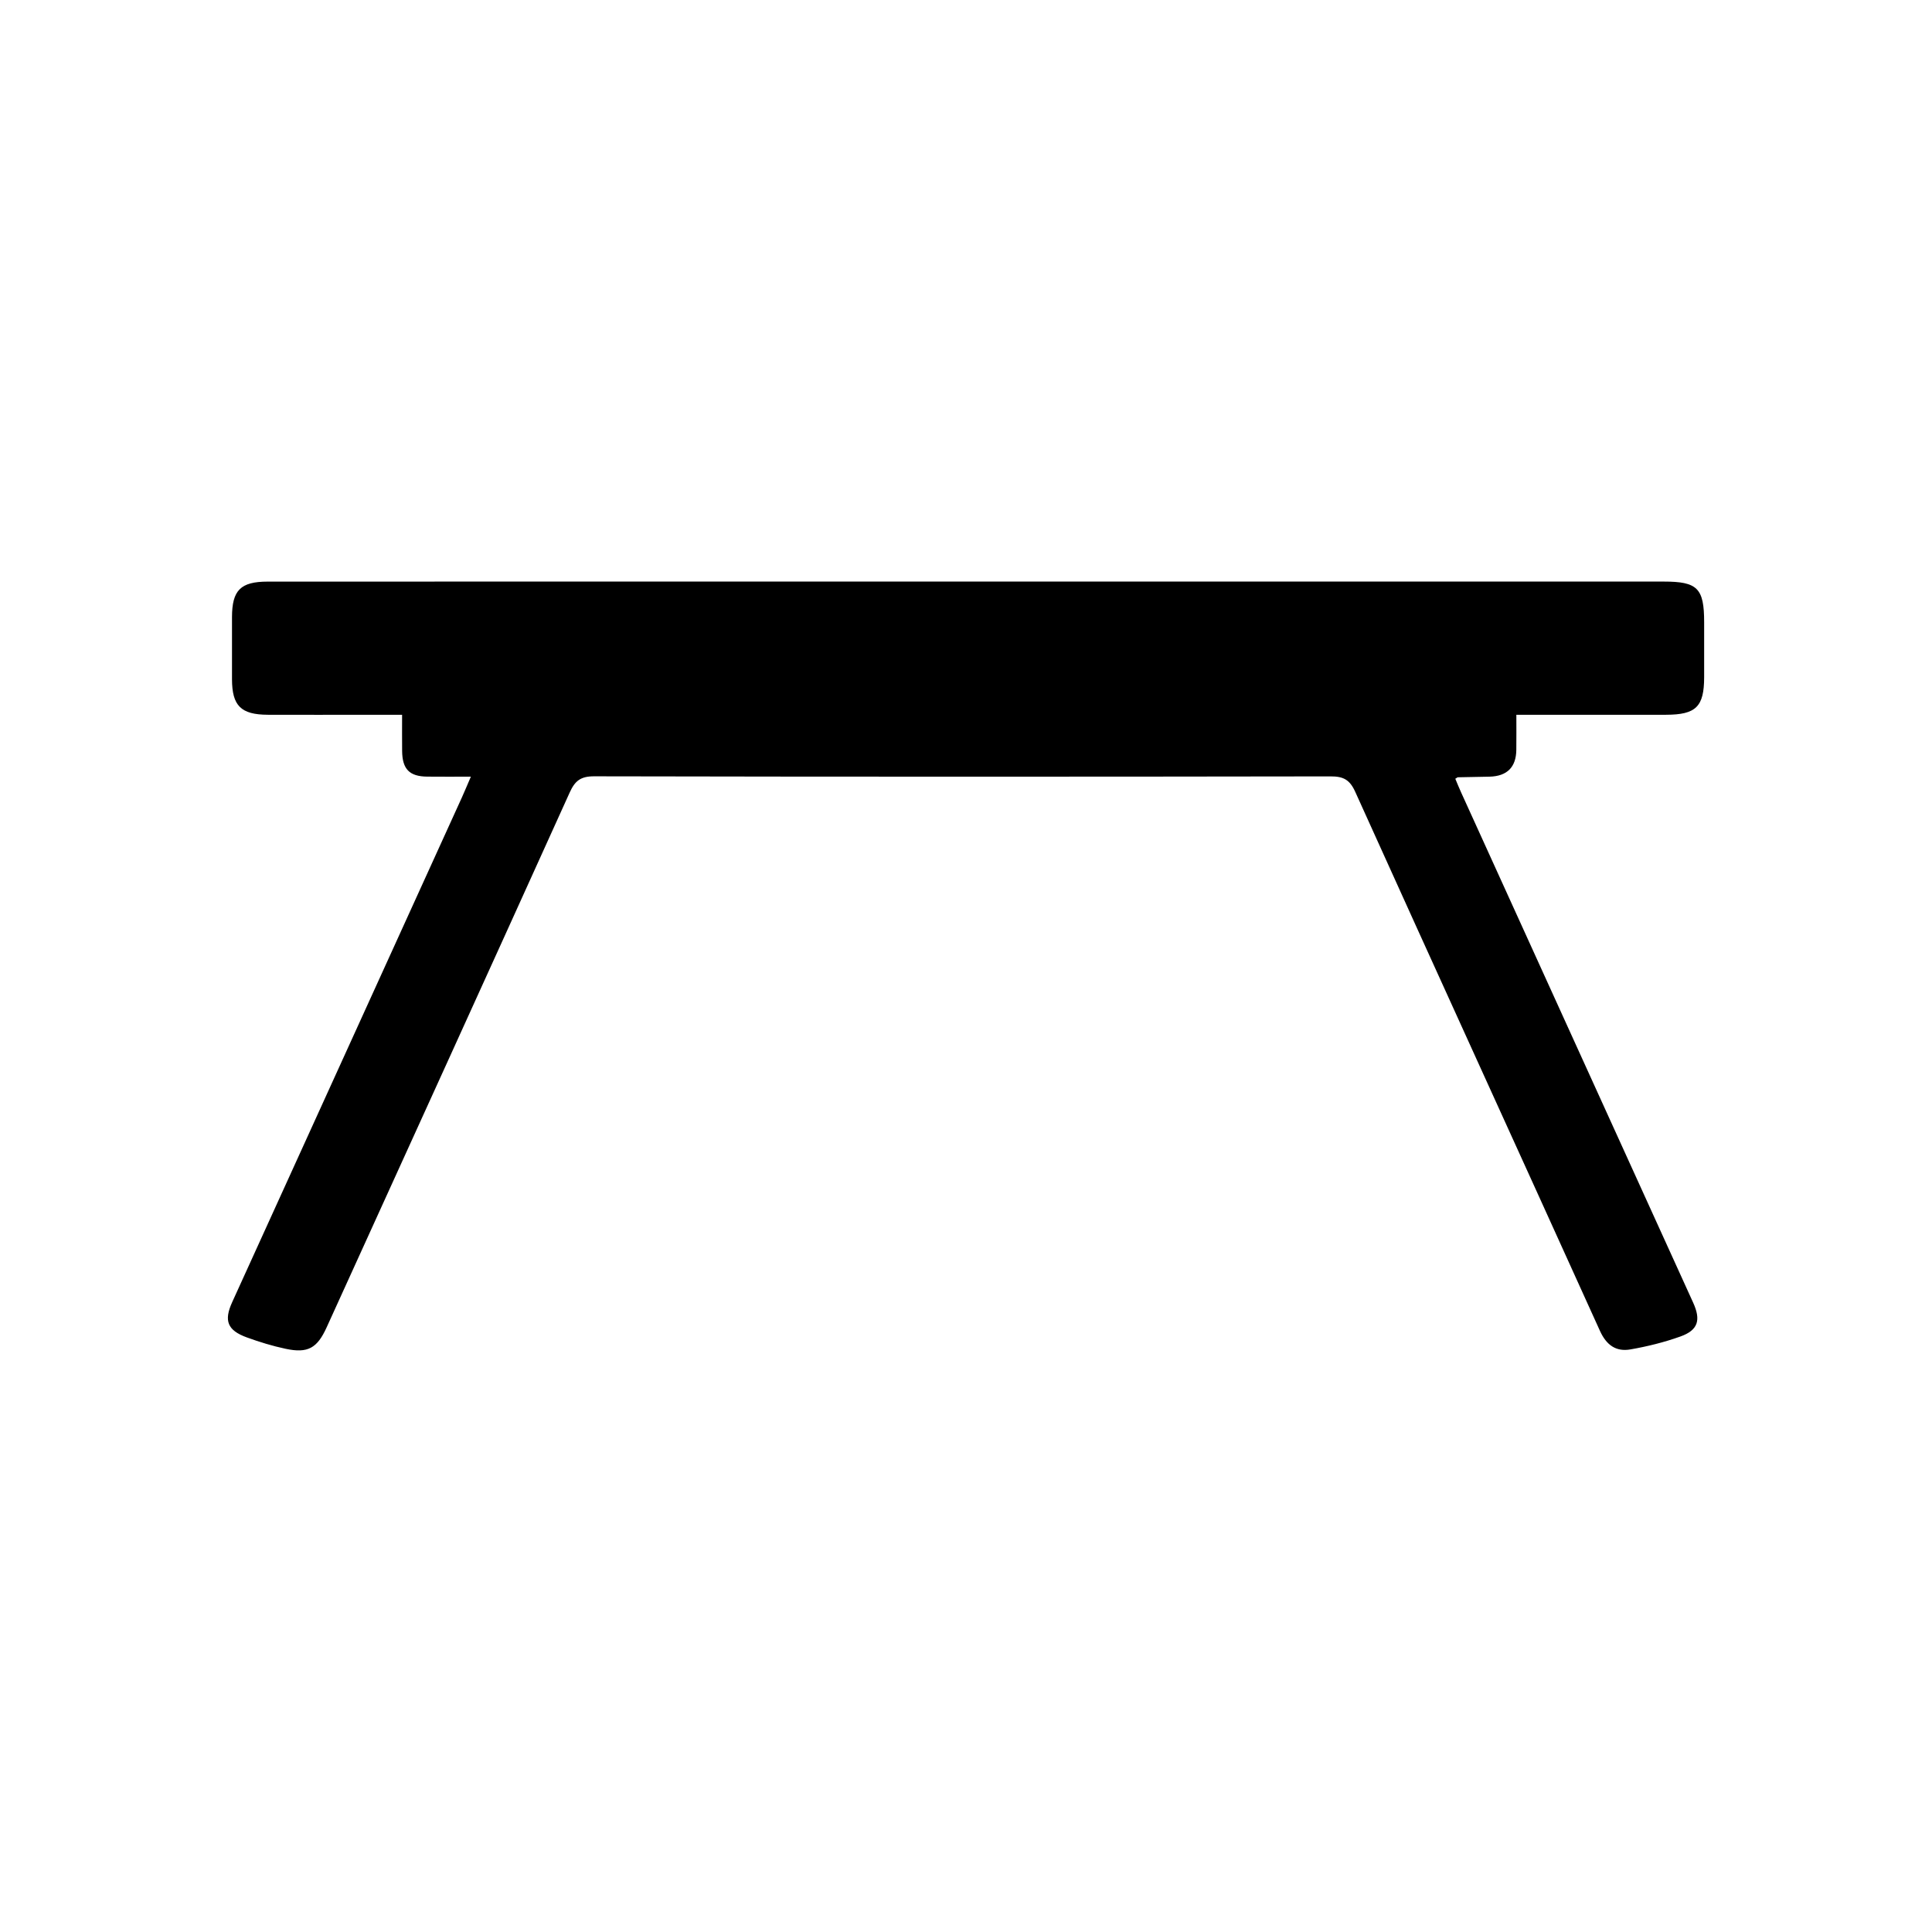
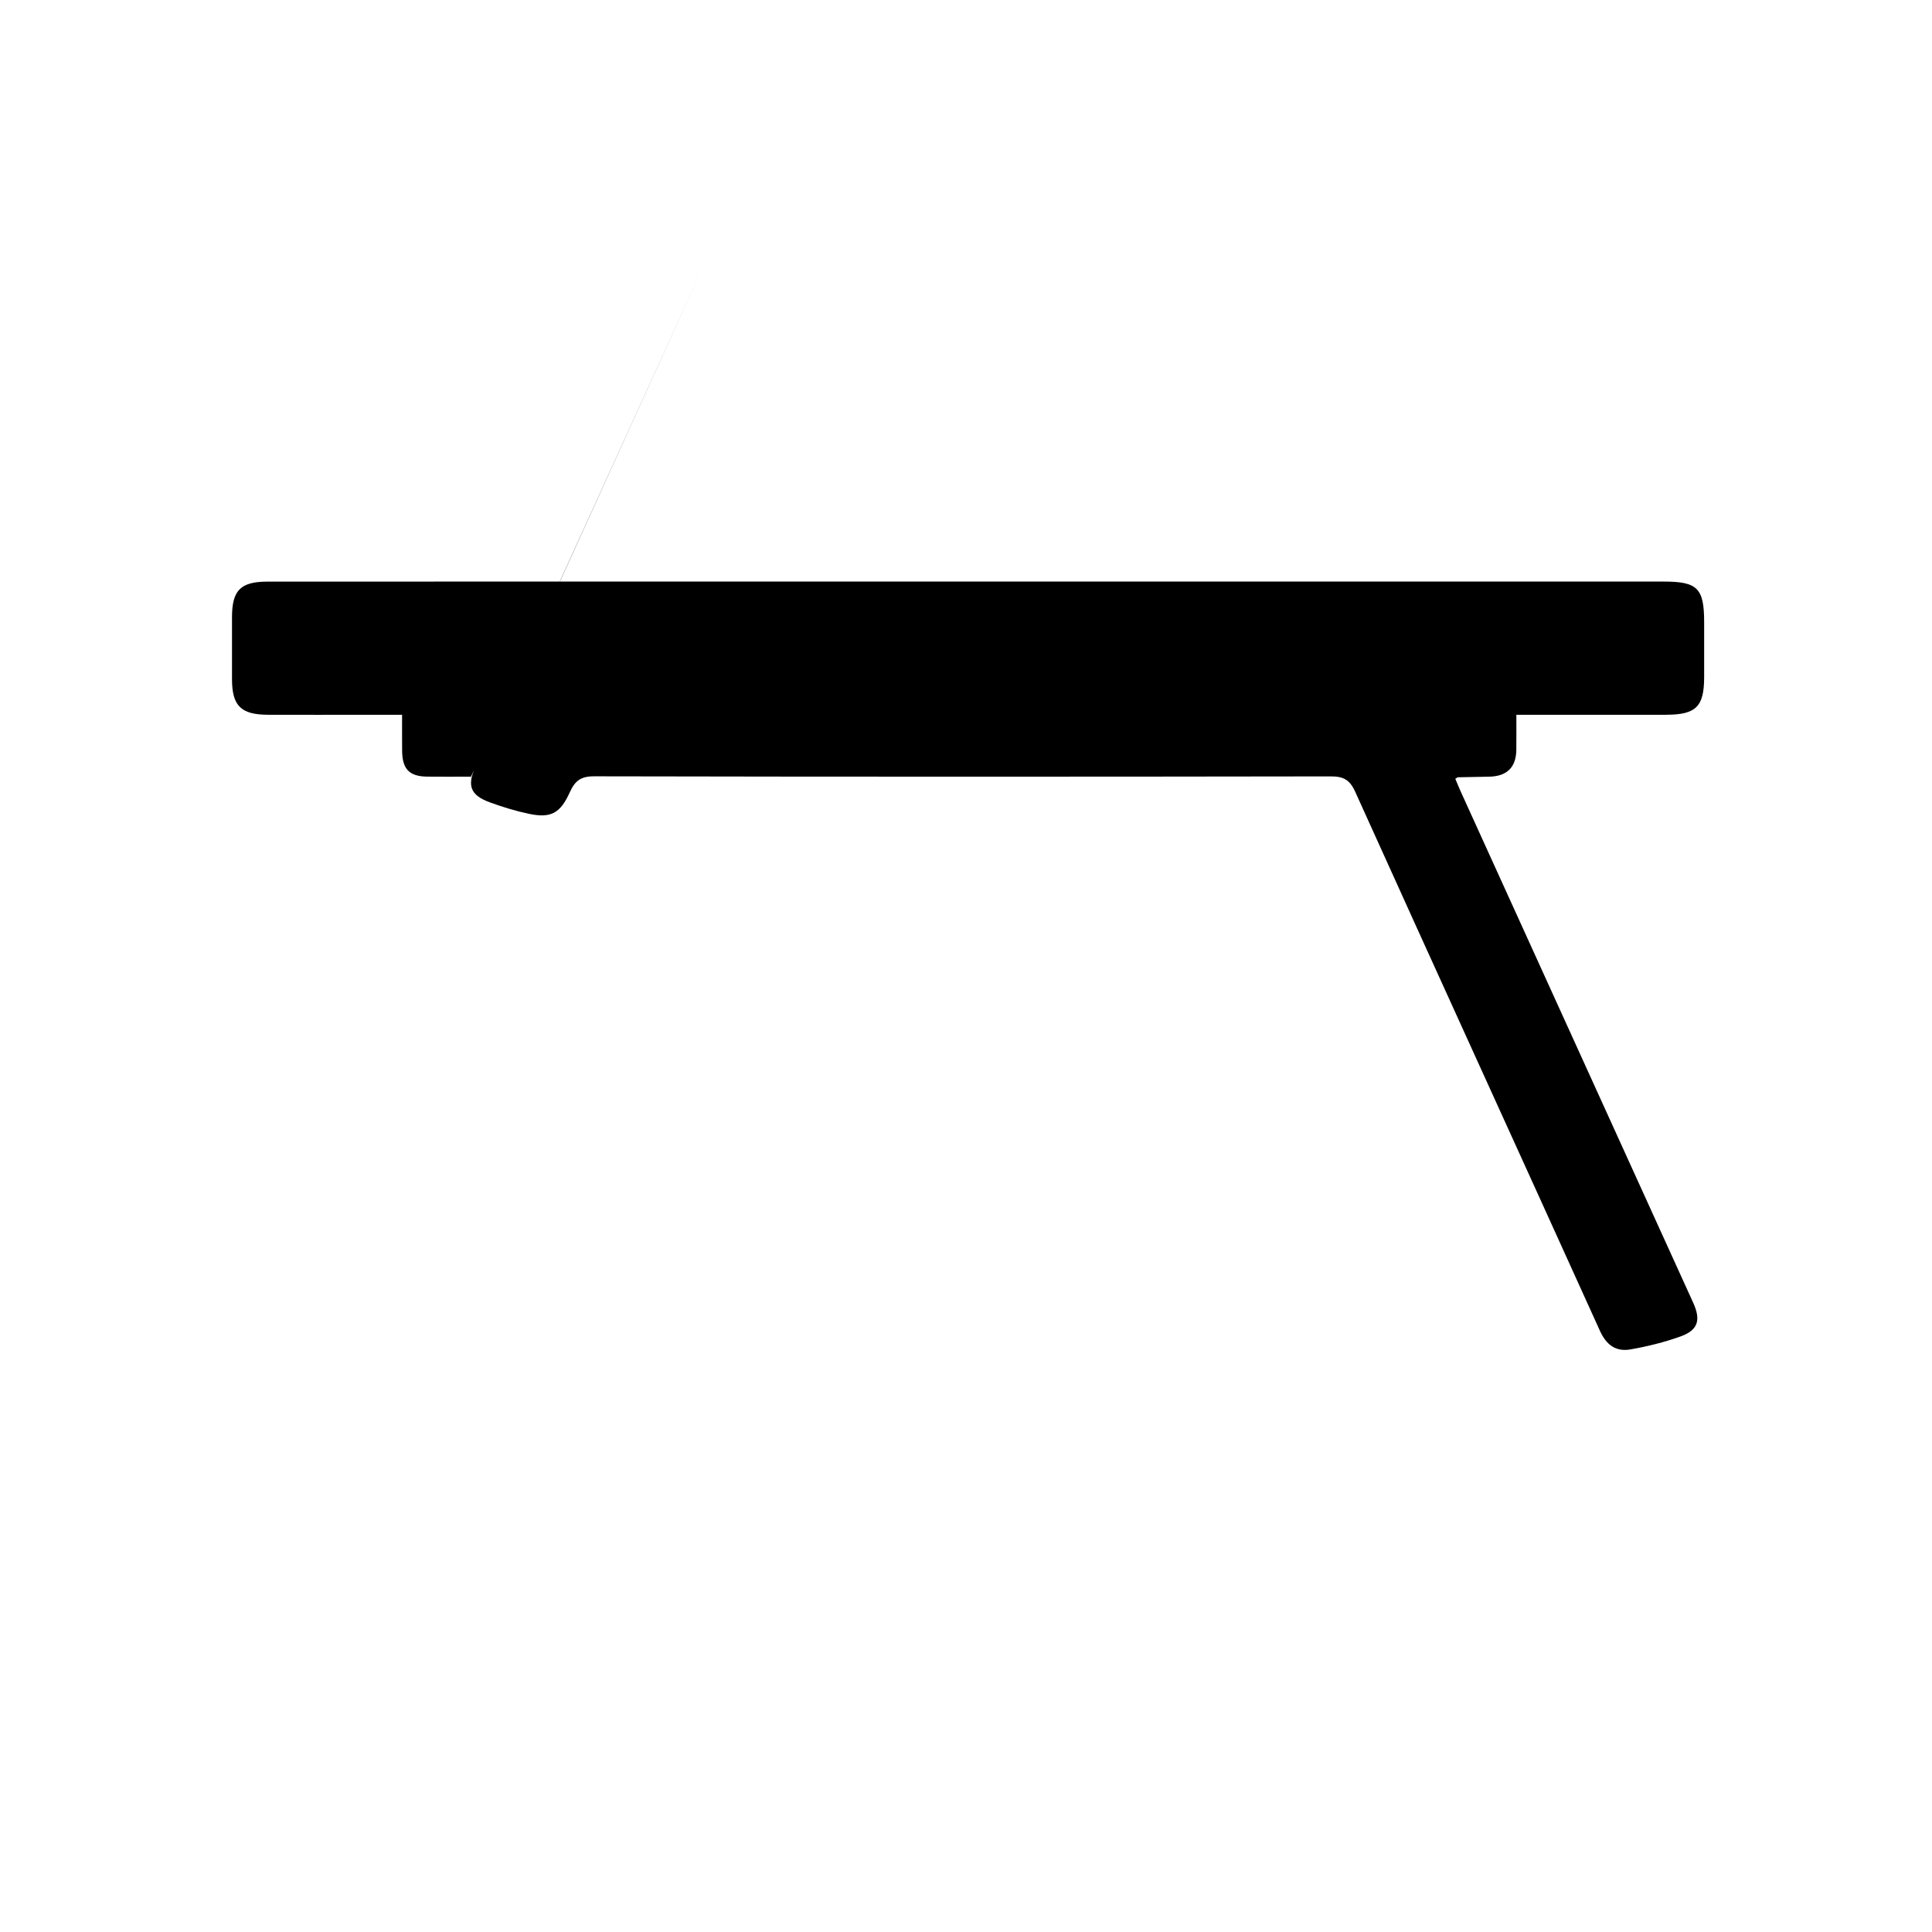
<svg xmlns="http://www.w3.org/2000/svg" version="1.1" id="Layer_1" x="0px" y="0px" viewBox="0 0 500 500" style="enable-background:new 0 0 500 500;" xml:space="preserve">
  <g>
-     <path d="M121.86,201c-4.31,0-7.8,0.03-11.28-0.01c-4.62-0.04-6.46-1.93-6.51-6.63c-0.03-2.96-0.01-5.93-0.01-9.38 c-3.12,0-5.83,0-8.53,0c-8.74,0-17.47,0.04-26.21,0c-6.98-0.03-9.26-2.33-9.28-9.19c-0.01-5.37-0.01-10.73,0-16.1 c0.02-6.94,2.21-9.16,9.21-9.17c41.94-0.02,83.87-0.02,125.81-0.02c78.5,0,157.01,0.01,235.51,0.01c8.74,0,10.46,1.71,10.46,10.52 c0,4.74,0,9.48,0,14.23c-0.01,7.62-2.09,9.7-9.85,9.72c-11.36,0.02-22.72,0.01-34.07,0.01c-1.36,0-2.72,0-4.68,0 c0,3.2,0.03,6.14-0.01,9.08c-0.05,4.47-2.39,6.81-6.91,6.93c-2.74,0.07-5.48,0.1-8.22,0.16c-0.1,0-0.2,0.11-0.66,0.38 c0.49,1.16,0.98,2.39,1.53,3.59c20,44,40.01,87.99,60.02,131.98c2.06,4.52,1.3,7.13-3.28,8.77c-4.19,1.5-8.58,2.59-12.97,3.35 c-3.7,0.64-6.18-1.11-7.85-4.77c-21.07-46.53-42.31-92.98-63.34-139.52c-1.43-3.18-3.09-4.02-6.4-4.01 c-63.53,0.1-127.06,0.11-190.58-0.02c-3.48-0.01-4.96,1.17-6.31,4.16c-20.9,46.19-41.92,92.32-62.92,138.46 c-2.45,5.38-4.85,6.76-10.6,5.54c-3.4-0.72-6.76-1.75-10.03-2.94c-5.06-1.84-6.01-4.31-3.8-9.16 c19.81-43.54,39.63-87.08,59.45-130.62C120.25,204.81,120.89,203.24,121.86,201z" />
+     <path d="M121.86,201c-4.31,0-7.8,0.03-11.28-0.01c-4.62-0.04-6.46-1.93-6.51-6.63c-0.03-2.96-0.01-5.93-0.01-9.38 c-3.12,0-5.83,0-8.53,0c-8.74,0-17.47,0.04-26.21,0c-6.98-0.03-9.26-2.33-9.28-9.19c-0.01-5.37-0.01-10.73,0-16.1 c0.02-6.94,2.21-9.16,9.21-9.17c41.94-0.02,83.87-0.02,125.81-0.02c78.5,0,157.01,0.01,235.51,0.01c8.74,0,10.46,1.71,10.46,10.52 c0,4.74,0,9.48,0,14.23c-0.01,7.62-2.09,9.7-9.85,9.72c-11.36,0.02-22.72,0.01-34.07,0.01c-1.36,0-2.72,0-4.68,0 c0,3.2,0.03,6.14-0.01,9.08c-0.05,4.47-2.39,6.81-6.91,6.93c-2.74,0.07-5.48,0.1-8.22,0.16c-0.1,0-0.2,0.11-0.66,0.38 c0.49,1.16,0.98,2.39,1.53,3.59c20,44,40.01,87.99,60.02,131.98c2.06,4.52,1.3,7.13-3.28,8.77c-4.19,1.5-8.58,2.59-12.97,3.35 c-3.7,0.64-6.18-1.11-7.85-4.77c-21.07-46.53-42.31-92.98-63.34-139.52c-1.43-3.18-3.09-4.02-6.4-4.01 c-63.53,0.1-127.06,0.11-190.58-0.02c-3.48-0.01-4.96,1.17-6.31,4.16c-2.45,5.38-4.85,6.76-10.6,5.54c-3.4-0.72-6.76-1.75-10.03-2.94c-5.06-1.84-6.01-4.31-3.8-9.16 c19.81-43.54,39.63-87.08,59.45-130.62C120.25,204.81,120.89,203.24,121.86,201z" />
  </g>
</svg>